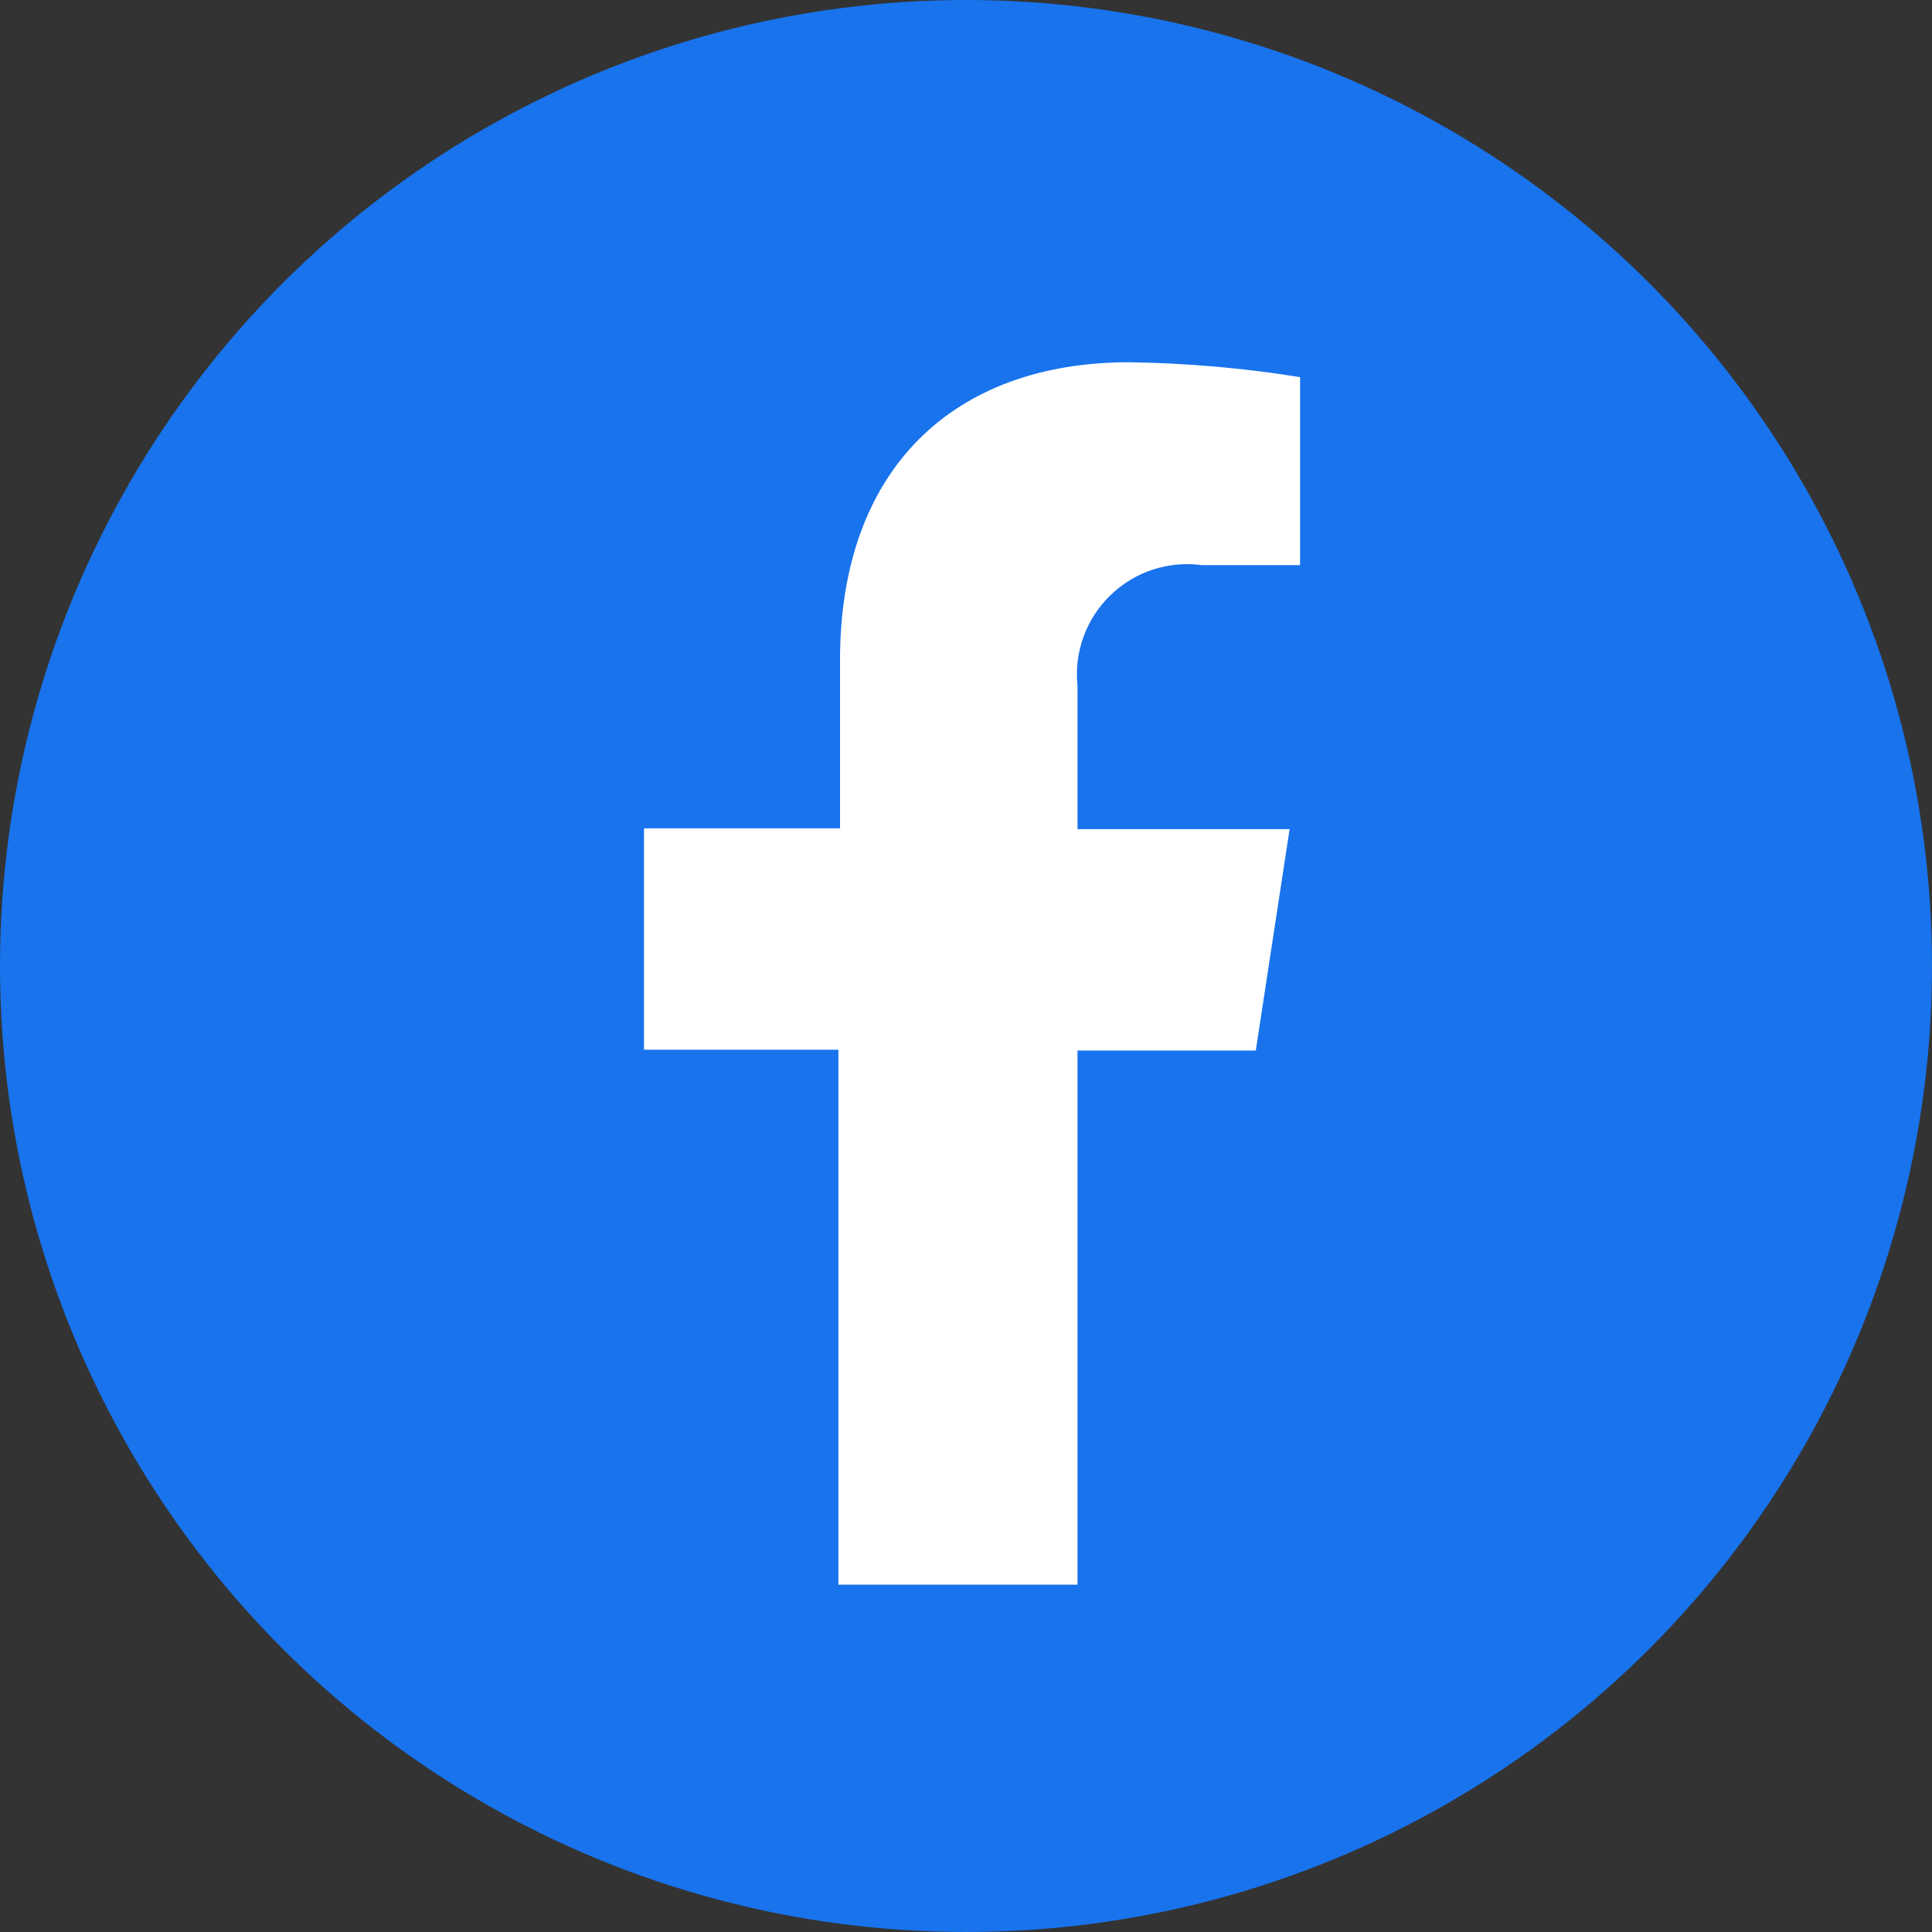
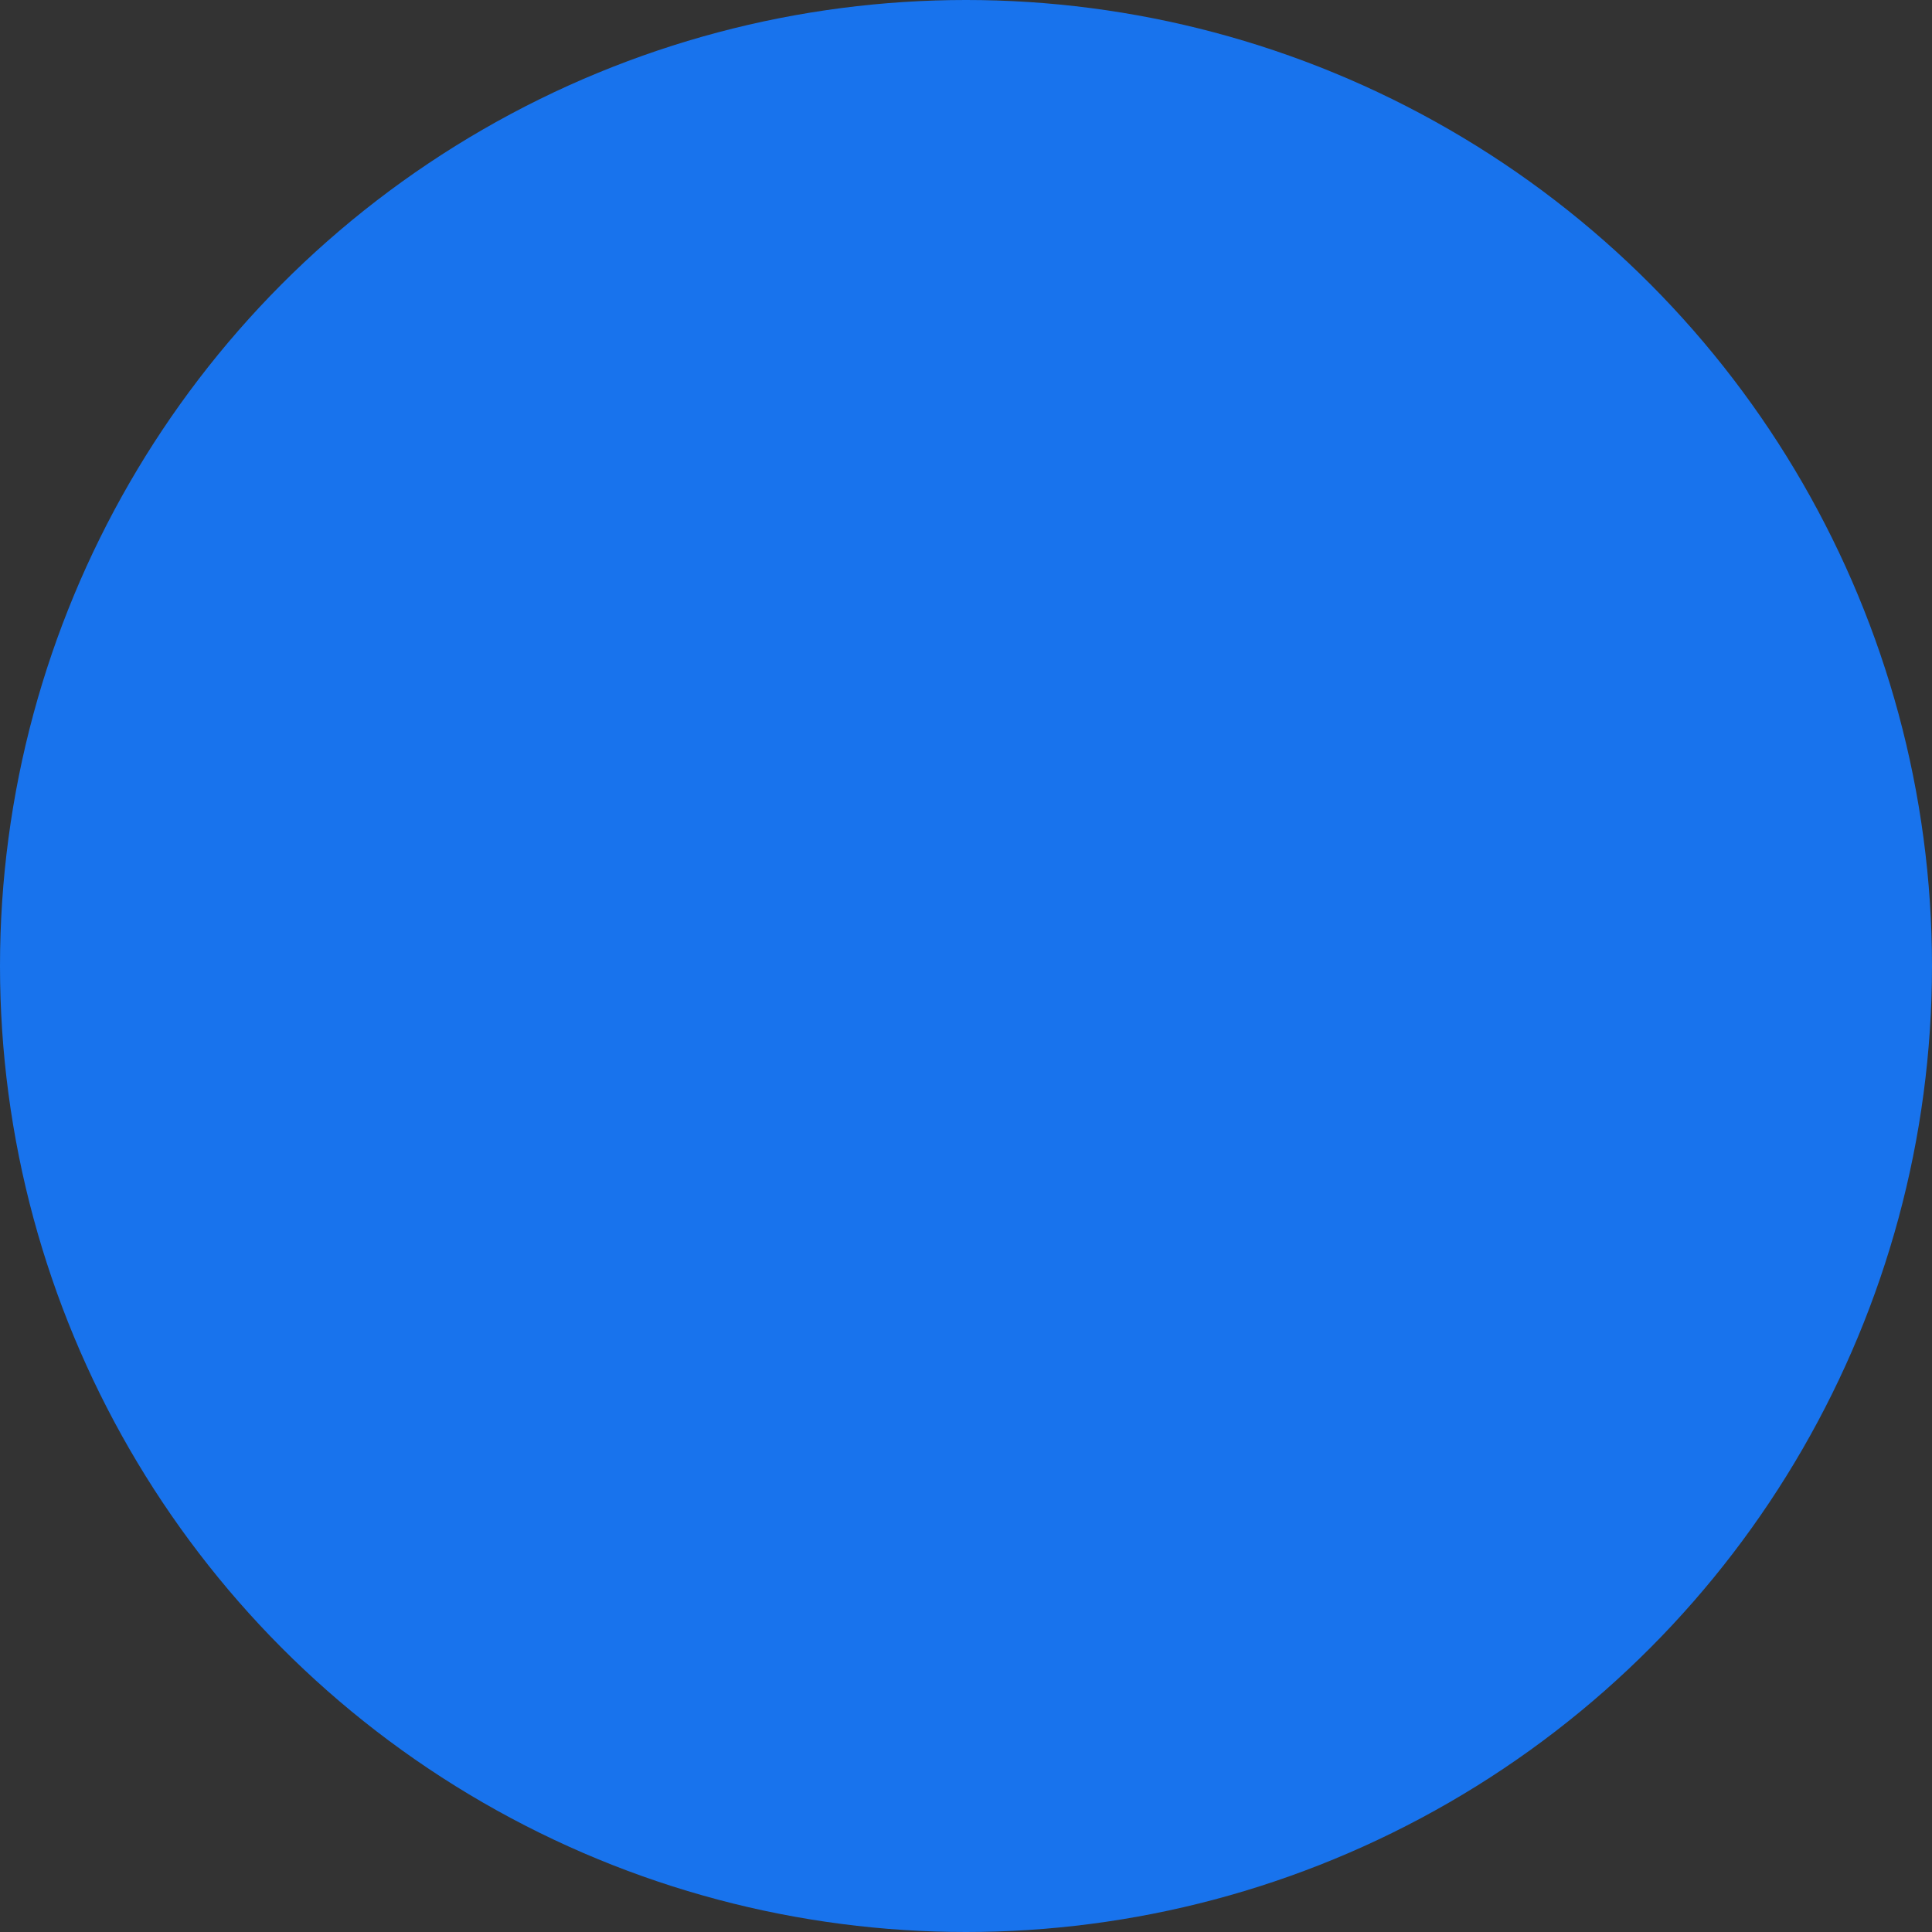
<svg xmlns="http://www.w3.org/2000/svg" width="48" height="48" viewBox="0 0 48 48" fill="none">
  <rect x="0" y="0" width="48" height="48" fill="#333333" stroke="none" />
  <g id="Group 33890">
    <circle id="Ellipse 64" cx="24" cy="24" r="24" fill="#1873ED" />
-     <path id="Vector" d="M26.77 39.37V26.1H31.2L32.04 20.6H26.77V17.04C26.727 16.628 26.778 16.211 26.919 15.821C27.061 15.431 27.289 15.079 27.587 14.79C27.884 14.501 28.243 14.283 28.637 14.153C29.031 14.024 29.449 13.985 29.86 14.04H32.3V9.37C30.894 9.143 29.474 9.02 28.05 9C23.71 9 20.87 11.63 20.87 16.4V20.58H16V26.08H20.83V39.37H26.77Z" fill="white" />
  </g>
</svg>